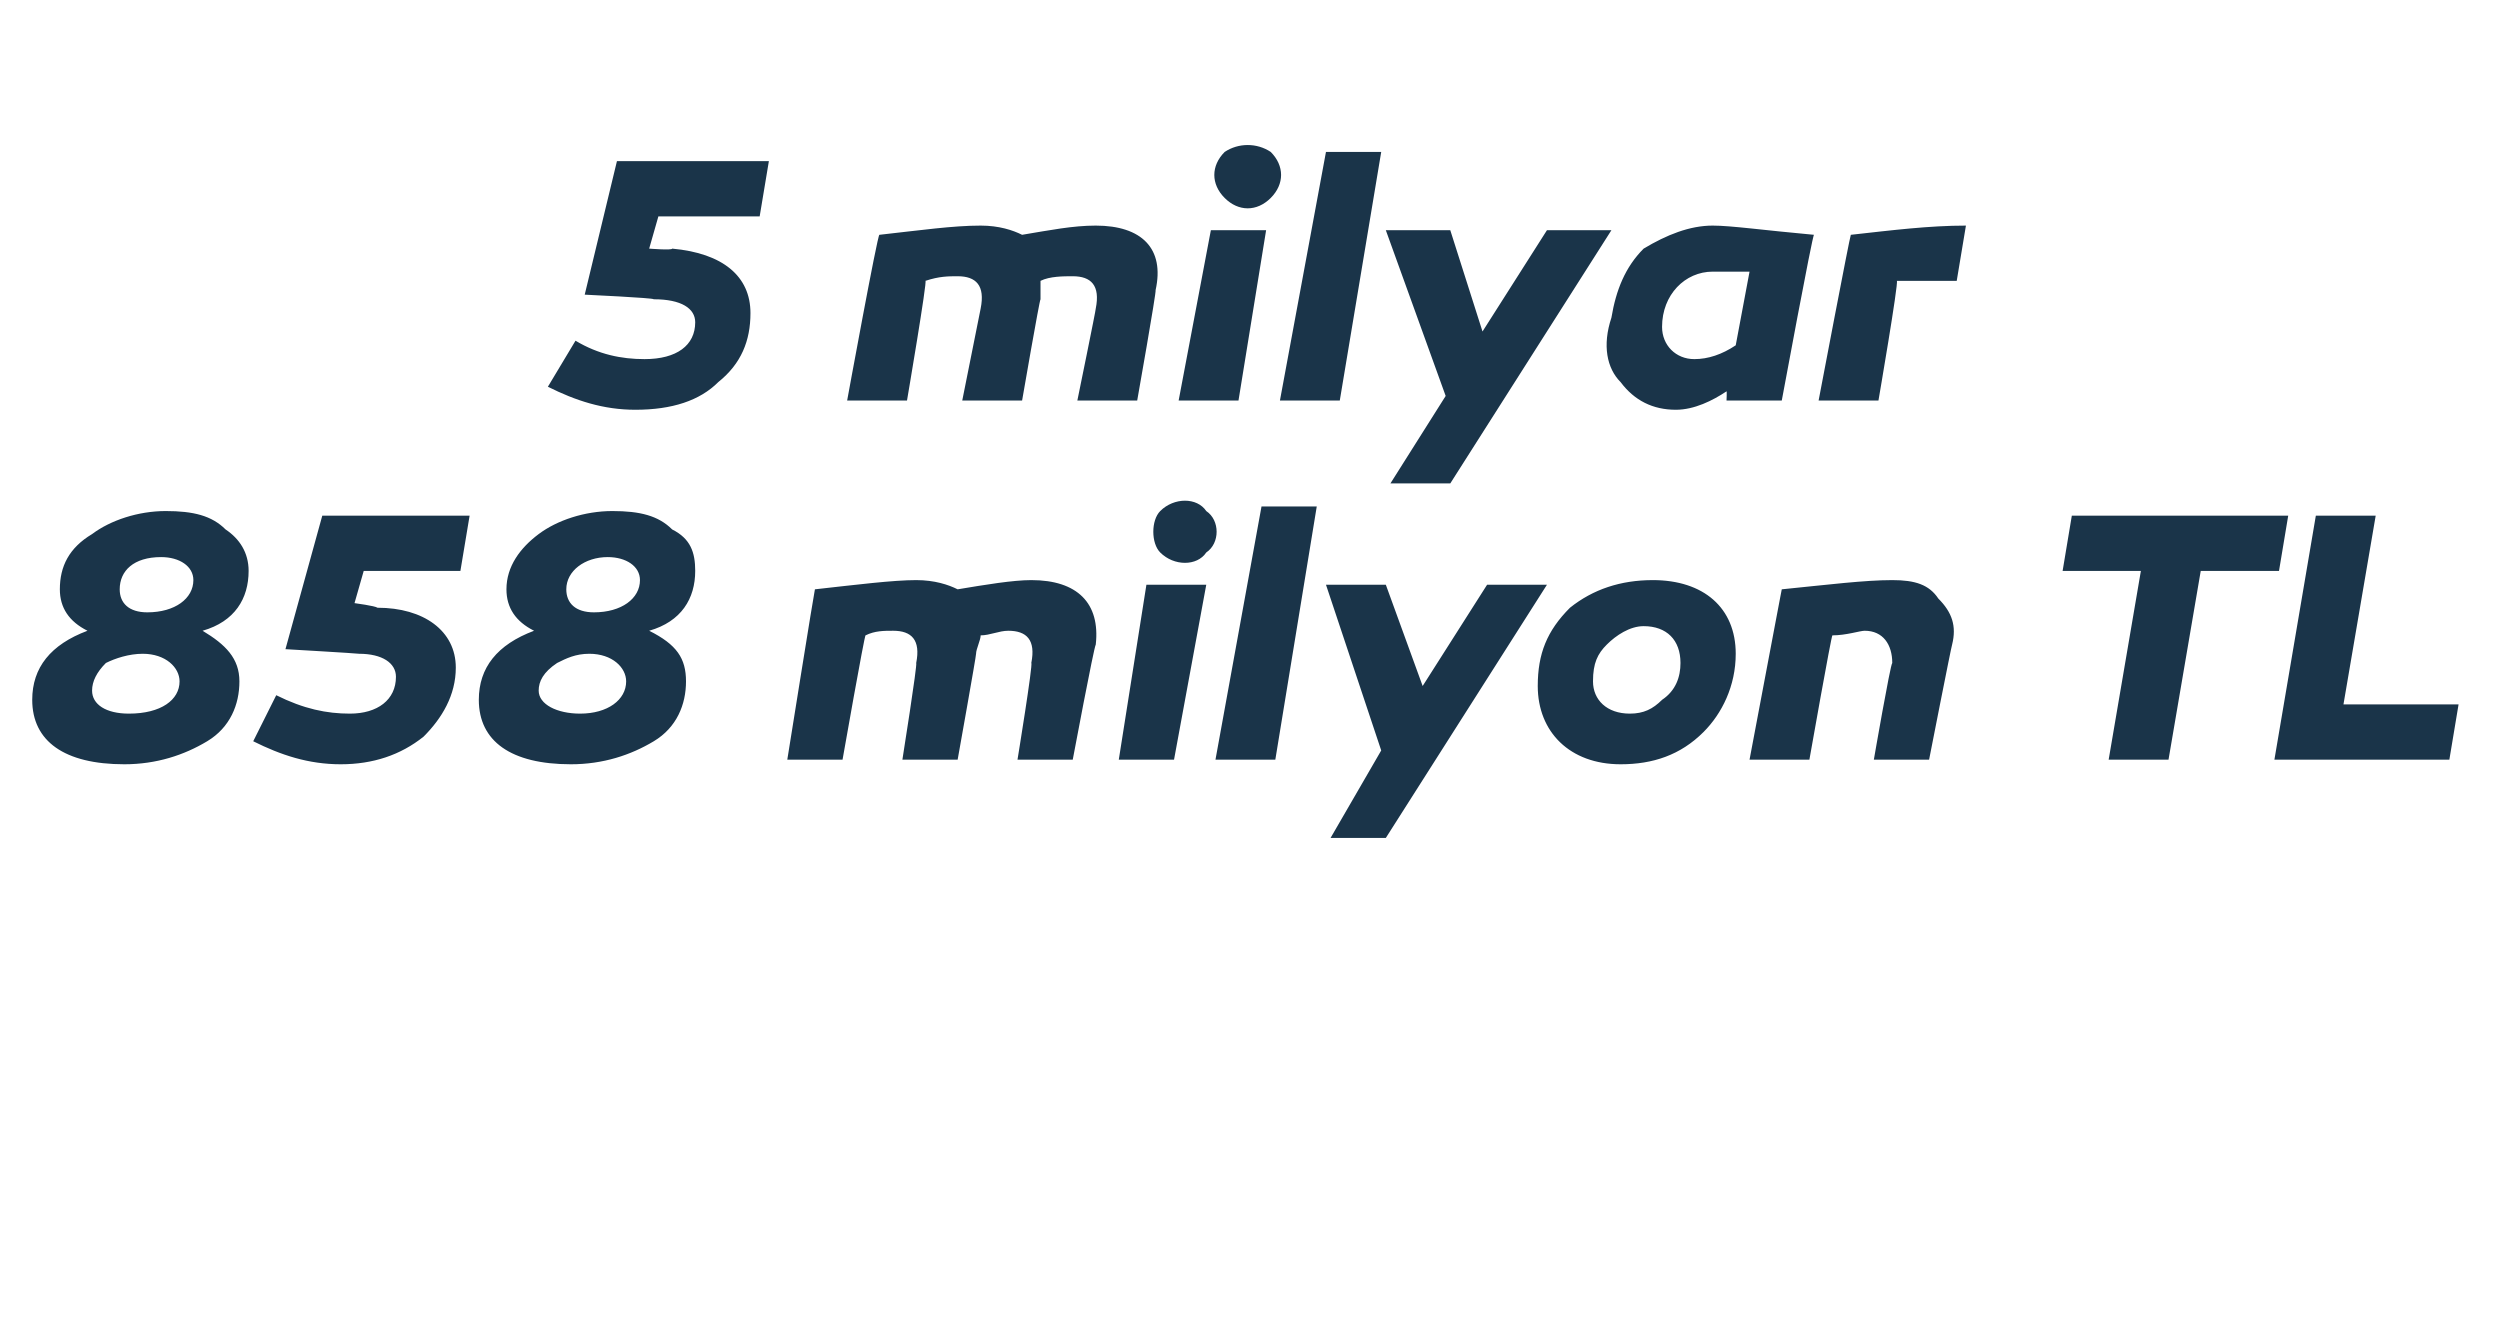
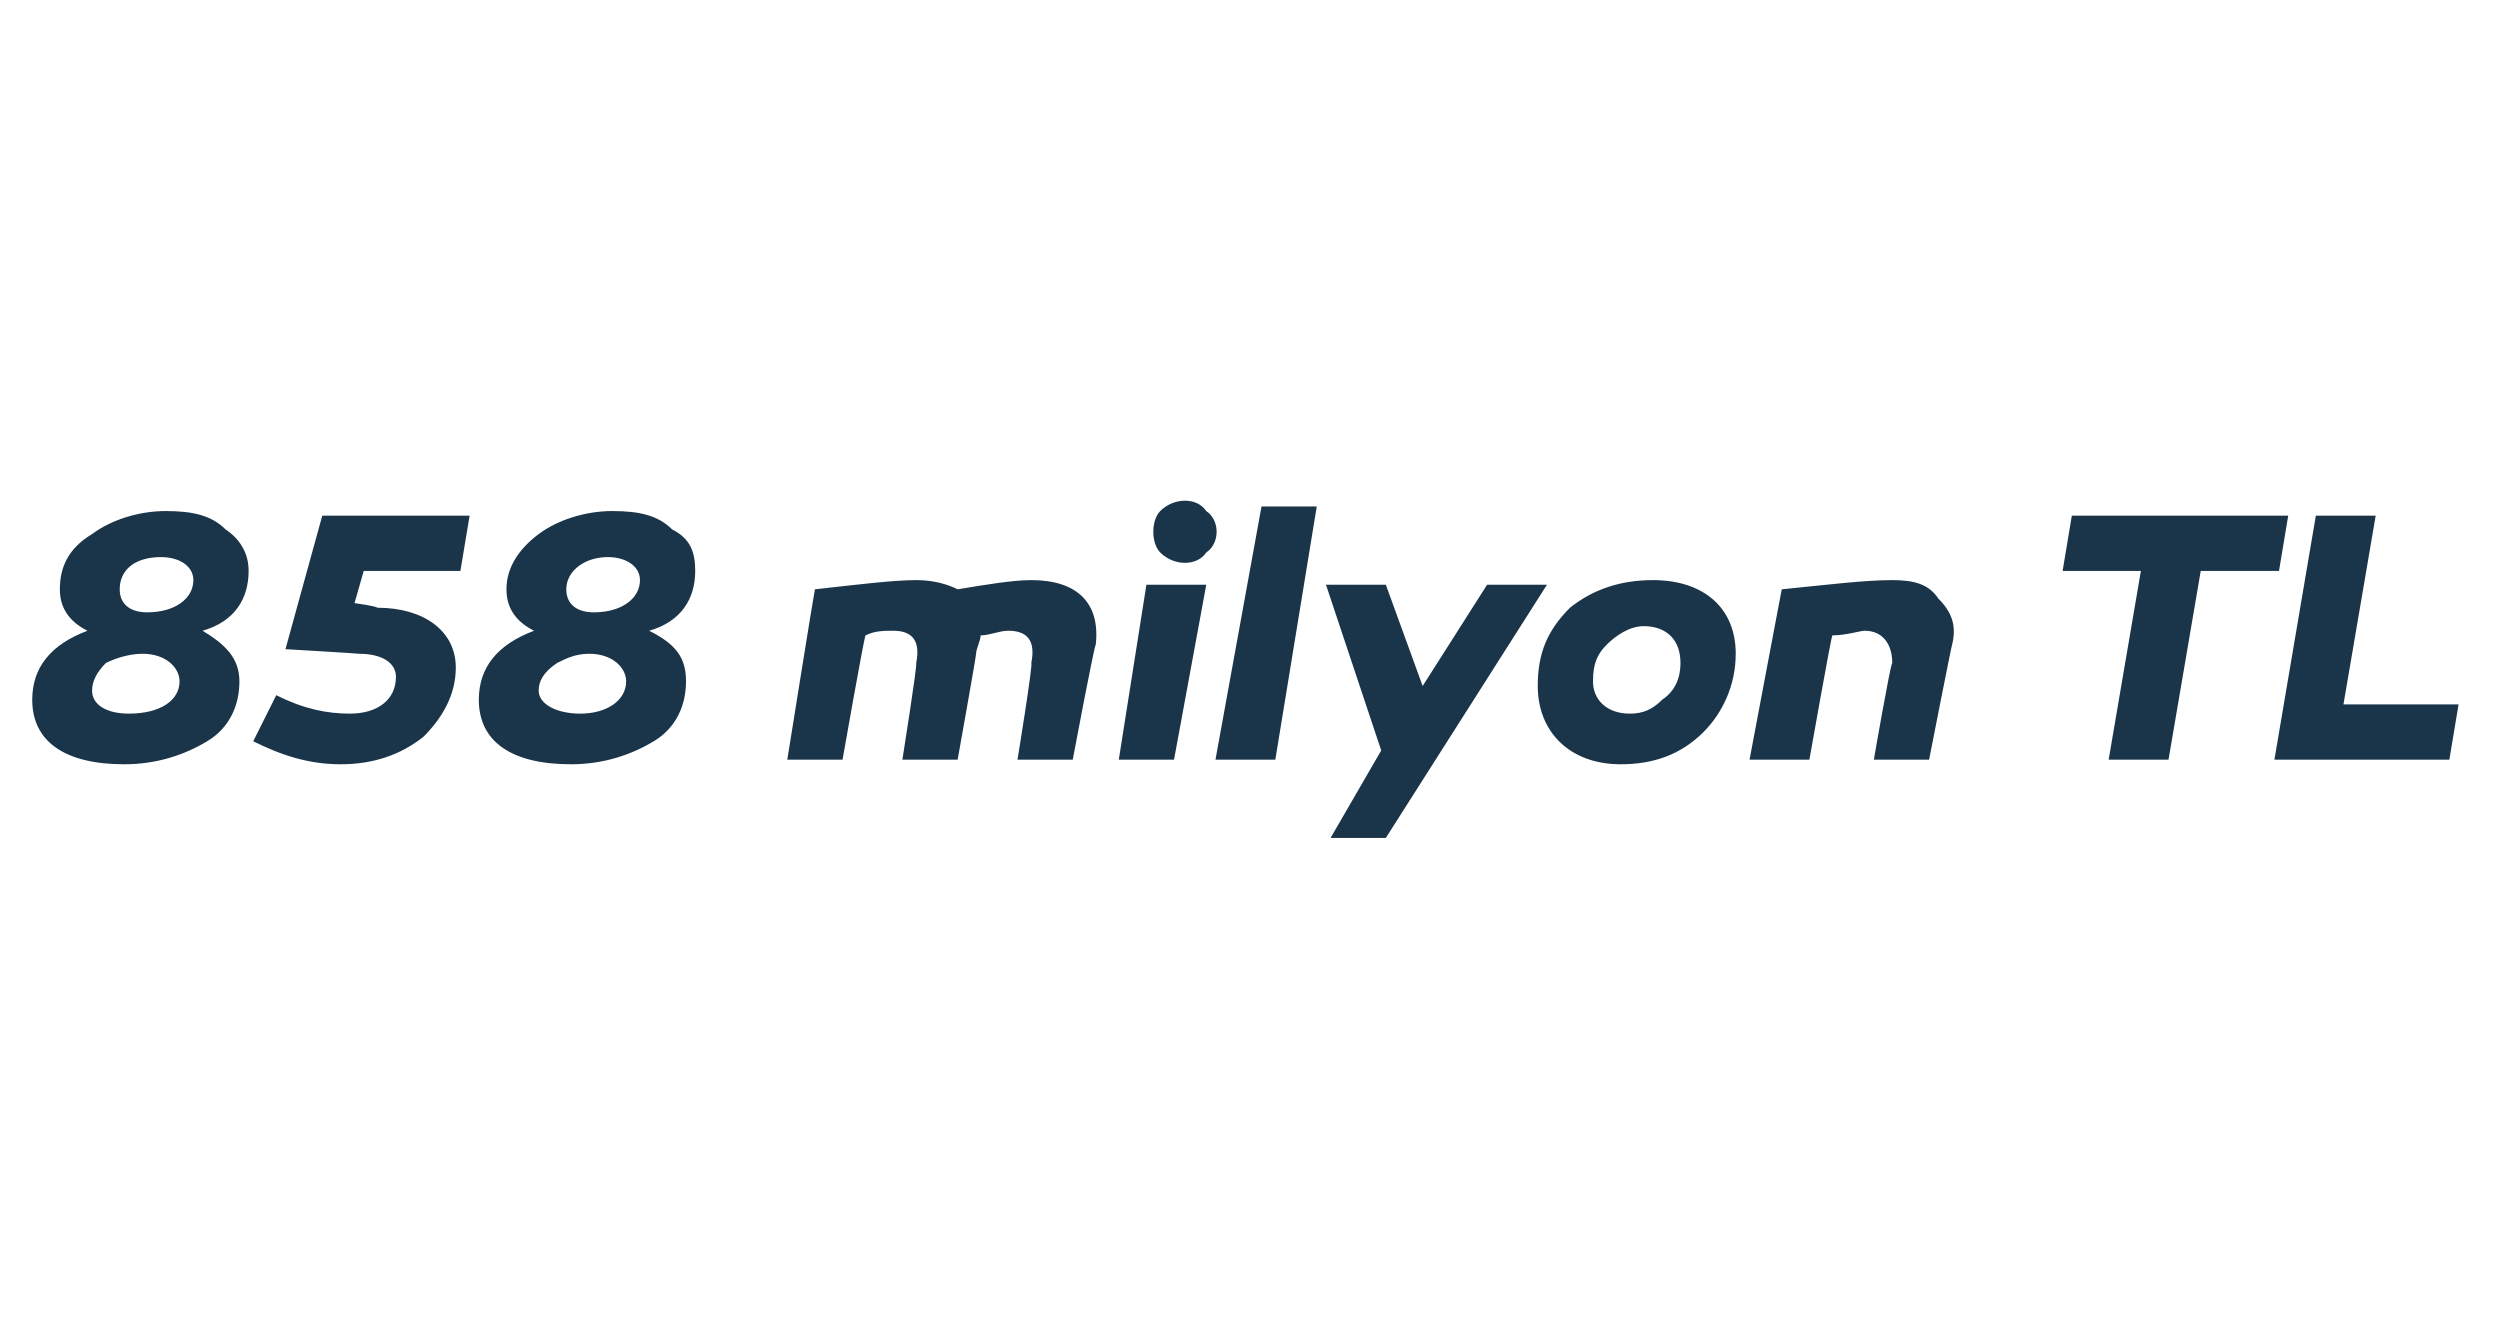
<svg xmlns="http://www.w3.org/2000/svg" version="1.1" width="54.3px" height="29px" viewBox="0 -3 54.3 29" style="top:-3px">
  <desc>5 milyar 858 milyon TL</desc>
  <defs />
  <g id="Polygon53766">
    <path d="M 5.2 11.8 C 5.2 12.3 5 12.8 4.5 13.1 C 4 13.4 3.4 13.6 2.7 13.6 C 1.4 13.6 0.7 13.1 0.7 12.2 C 0.7 11.5 1.1 11 1.9 10.7 C 1.5 10.5 1.3 10.2 1.3 9.8 C 1.3 9.3 1.5 8.9 2 8.6 C 2.4 8.3 3 8.1 3.6 8.1 C 4.2 8.1 4.6 8.2 4.9 8.5 C 5.2 8.7 5.4 9 5.4 9.4 C 5.4 10 5.1 10.5 4.4 10.7 C 4.9 11 5.2 11.3 5.2 11.8 Z M 3.2 10.3 C 3.8 10.3 4.2 10 4.2 9.6 C 4.2 9.3 3.9 9.1 3.5 9.1 C 2.9 9.1 2.6 9.4 2.6 9.8 C 2.6 10.1 2.8 10.3 3.2 10.3 Z M 3.9 11.8 C 3.9 11.5 3.6 11.2 3.1 11.2 C 2.8 11.2 2.5 11.3 2.3 11.4 C 2.1 11.6 2 11.8 2 12 C 2 12.3 2.3 12.5 2.8 12.5 C 3.5 12.5 3.9 12.2 3.9 11.8 Z M 8.2 10.2 C 9.2 10.2 9.9 10.7 9.9 11.5 C 9.9 12.1 9.6 12.6 9.2 13 C 8.7 13.4 8.1 13.6 7.4 13.6 C 6.7 13.6 6.1 13.4 5.5 13.1 C 5.5 13.1 6 12.1 6 12.1 C 6.6 12.4 7.1 12.5 7.6 12.5 C 8.2 12.5 8.6 12.2 8.6 11.7 C 8.6 11.4 8.3 11.2 7.8 11.2 C 7.75 11.19 6.2 11.1 6.2 11.1 L 7 8.2 L 10.2 8.2 L 10 9.4 L 7.9 9.4 L 7.7 10.1 C 7.7 10.1 8.15 10.16 8.2 10.2 Z M 14.9 11.8 C 14.9 12.3 14.7 12.8 14.2 13.1 C 13.7 13.4 13.1 13.6 12.4 13.6 C 11.1 13.6 10.4 13.1 10.4 12.2 C 10.4 11.5 10.8 11 11.6 10.7 C 11.2 10.5 11 10.2 11 9.8 C 11 9.3 11.3 8.9 11.7 8.6 C 12.1 8.3 12.7 8.1 13.3 8.1 C 13.9 8.1 14.3 8.2 14.6 8.5 C 15 8.7 15.1 9 15.1 9.4 C 15.1 10 14.8 10.5 14.1 10.7 C 14.7 11 14.9 11.3 14.9 11.8 Z M 12.9 10.3 C 13.5 10.3 13.9 10 13.9 9.6 C 13.9 9.3 13.6 9.1 13.2 9.1 C 12.7 9.1 12.3 9.4 12.3 9.8 C 12.3 10.1 12.5 10.3 12.9 10.3 Z M 13.6 11.8 C 13.6 11.5 13.3 11.2 12.8 11.2 C 12.5 11.2 12.3 11.3 12.1 11.4 C 11.8 11.6 11.7 11.8 11.7 12 C 11.7 12.3 12.1 12.5 12.6 12.5 C 13.2 12.5 13.6 12.2 13.6 11.8 Z M 23.8 11 C 23.76 11.05 23.3 13.5 23.3 13.5 L 22.1 13.5 C 22.1 13.5 22.44 11.42 22.4 11.4 C 22.5 10.9 22.3 10.7 21.9 10.7 C 21.7 10.7 21.5 10.8 21.3 10.8 C 21.3 10.9 21.2 11.1 21.2 11.2 C 21.21 11.21 20.8 13.5 20.8 13.5 L 19.6 13.5 C 19.6 13.5 19.93 11.42 19.9 11.4 C 20 10.9 19.8 10.7 19.4 10.7 C 19.2 10.7 19 10.7 18.8 10.8 C 18.78 10.77 18.3 13.5 18.3 13.5 L 17.1 13.5 C 17.1 13.5 17.69 9.81 17.7 9.8 C 18.6 9.7 19.4 9.6 19.9 9.6 C 20.3 9.6 20.6 9.7 20.8 9.8 C 21.4 9.7 22 9.6 22.4 9.6 C 23.4 9.6 23.9 10.1 23.8 11 Z M 25.2 9 C 25 8.8 25 8.3 25.2 8.1 C 25.5 7.8 26 7.8 26.2 8.1 C 26.5 8.3 26.5 8.8 26.2 9 C 26 9.3 25.5 9.3 25.2 9 Z M 25.5 13.5 L 24.3 13.5 L 24.9 9.7 L 26.2 9.7 L 25.5 13.5 Z M 27.7 13.5 L 26.4 13.5 L 27.4 8 L 28.6 8 L 27.7 13.5 Z M 30.1 15.2 L 28.9 15.2 L 30 13.3 L 28.8 9.7 L 30.1 9.7 L 30.9 11.9 L 32.3 9.7 L 33.6 9.7 L 30.1 15.2 Z M 37.7 11.2 C 37.7 11.9 37.4 12.5 37 12.9 C 36.5 13.4 35.9 13.6 35.2 13.6 C 34.1 13.6 33.4 12.9 33.4 11.9 C 33.4 11.2 33.6 10.7 34.1 10.2 C 34.6 9.8 35.2 9.6 35.9 9.6 C 37 9.6 37.7 10.2 37.7 11.2 Z M 36.1 12.2 C 36.4 12 36.5 11.7 36.5 11.4 C 36.5 10.9 36.2 10.6 35.7 10.6 C 35.4 10.6 35.1 10.8 34.9 11 C 34.7 11.2 34.6 11.4 34.6 11.8 C 34.6 12.2 34.9 12.5 35.4 12.5 C 35.7 12.5 35.9 12.4 36.1 12.2 Z M 42.1 10 C 42.4 10.3 42.5 10.6 42.4 11 C 42.38 11.05 41.9 13.5 41.9 13.5 L 40.7 13.5 C 40.7 13.5 41.06 11.42 41.1 11.4 C 41.1 11 40.9 10.7 40.5 10.7 C 40.4 10.7 40.1 10.8 39.8 10.8 C 39.78 10.78 39.3 13.5 39.3 13.5 L 38 13.5 C 38 13.5 38.7 9.79 38.7 9.8 C 39.7 9.7 40.5 9.6 41.1 9.6 C 41.6 9.6 41.9 9.7 42.1 10 Z M 47.1 13.5 L 45.8 13.5 L 46.5 9.4 L 44.8 9.4 L 45 8.2 L 49.7 8.2 L 49.5 9.4 L 47.8 9.4 L 47.1 13.5 Z M 49.4 13.5 L 50.3 8.2 L 51.6 8.2 L 50.9 12.3 L 53.4 12.3 L 53.2 13.5 L 49.4 13.5 Z " stroke="none" fill="#1a3449" />
  </g>
  <g id="Polygon53765">
-     <path d="M 14.6 2.4 C 15.7 2.5 16.3 3 16.3 3.8 C 16.3 4.4 16.1 4.9 15.6 5.3 C 15.2 5.7 14.6 5.9 13.8 5.9 C 13.1 5.9 12.5 5.7 11.9 5.4 C 11.9 5.4 12.5 4.4 12.5 4.4 C 13 4.7 13.5 4.8 14 4.8 C 14.7 4.8 15.1 4.5 15.1 4 C 15.1 3.7 14.8 3.5 14.2 3.5 C 14.2 3.47 12.7 3.4 12.7 3.4 L 13.4 0.5 L 16.7 0.5 L 16.5 1.7 L 14.3 1.7 L 14.1 2.4 C 14.1 2.4 14.6 2.44 14.6 2.4 Z M 25.1 3.3 C 25.12 3.33 24.7 5.7 24.7 5.7 L 23.4 5.7 C 23.4 5.7 23.81 3.7 23.8 3.7 C 23.9 3.2 23.7 3 23.3 3 C 23.1 3 22.8 3 22.6 3.1 C 22.6 3.2 22.6 3.3 22.6 3.5 C 22.58 3.5 22.2 5.7 22.2 5.7 L 20.9 5.7 C 20.9 5.7 21.3 3.7 21.3 3.7 C 21.4 3.2 21.2 3 20.8 3 C 20.6 3 20.4 3 20.1 3.1 C 20.15 3.06 19.7 5.7 19.7 5.7 L 18.4 5.7 C 18.4 5.7 19.06 2.09 19.1 2.1 C 20 2 20.7 1.9 21.3 1.9 C 21.7 1.9 22 2 22.2 2.1 C 22.8 2 23.3 1.9 23.8 1.9 C 24.8 1.9 25.3 2.4 25.1 3.3 Z M 26.6 1.3 C 26.3 1 26.3 0.6 26.6 0.3 C 26.9 0.1 27.3 0.1 27.6 0.3 C 27.9 0.6 27.9 1 27.6 1.3 C 27.3 1.6 26.9 1.6 26.6 1.3 Z M 26.9 5.7 L 25.6 5.7 L 26.3 2 L 27.5 2 L 26.9 5.7 Z M 29.1 5.7 L 27.8 5.7 L 28.8 0.3 L 30 0.3 L 29.1 5.7 Z M 31.5 7.5 L 30.2 7.5 L 31.4 5.6 L 30.1 2 L 31.5 2 L 32.2 4.2 L 33.6 2 L 35 2 L 31.5 7.5 Z M 39.4 2.1 C 39.37 2.08 38.7 5.7 38.7 5.7 L 37.5 5.7 C 37.5 5.7 37.51 5.49 37.5 5.5 C 37.2 5.7 36.8 5.9 36.4 5.9 C 35.9 5.9 35.5 5.7 35.2 5.3 C 34.9 5 34.8 4.5 35 3.9 C 35.1 3.3 35.3 2.8 35.7 2.4 C 36.2 2.1 36.7 1.9 37.2 1.9 C 37.6 1.9 38.3 2 39.4 2.1 Z M 36.1 4.1 C 36.1 4.5 36.4 4.8 36.8 4.8 C 37.1 4.8 37.4 4.7 37.7 4.5 C 37.7 4.5 38 2.9 38 2.9 C 37.7 2.9 37.4 2.9 37.2 2.9 C 36.6 2.9 36.1 3.4 36.1 4.1 Z M 42.5 3.1 C 42 3.1 41.6 3.1 41.2 3.1 C 41.24 3.14 40.8 5.7 40.8 5.7 L 39.5 5.7 C 39.5 5.7 40.18 2.12 40.2 2.1 C 41.1 2 41.9 1.9 42.7 1.9 C 42.7 1.9 42.5 3.1 42.5 3.1 Z " stroke="none" fill="#1a3449" />
-   </g>
+     </g>
</svg>